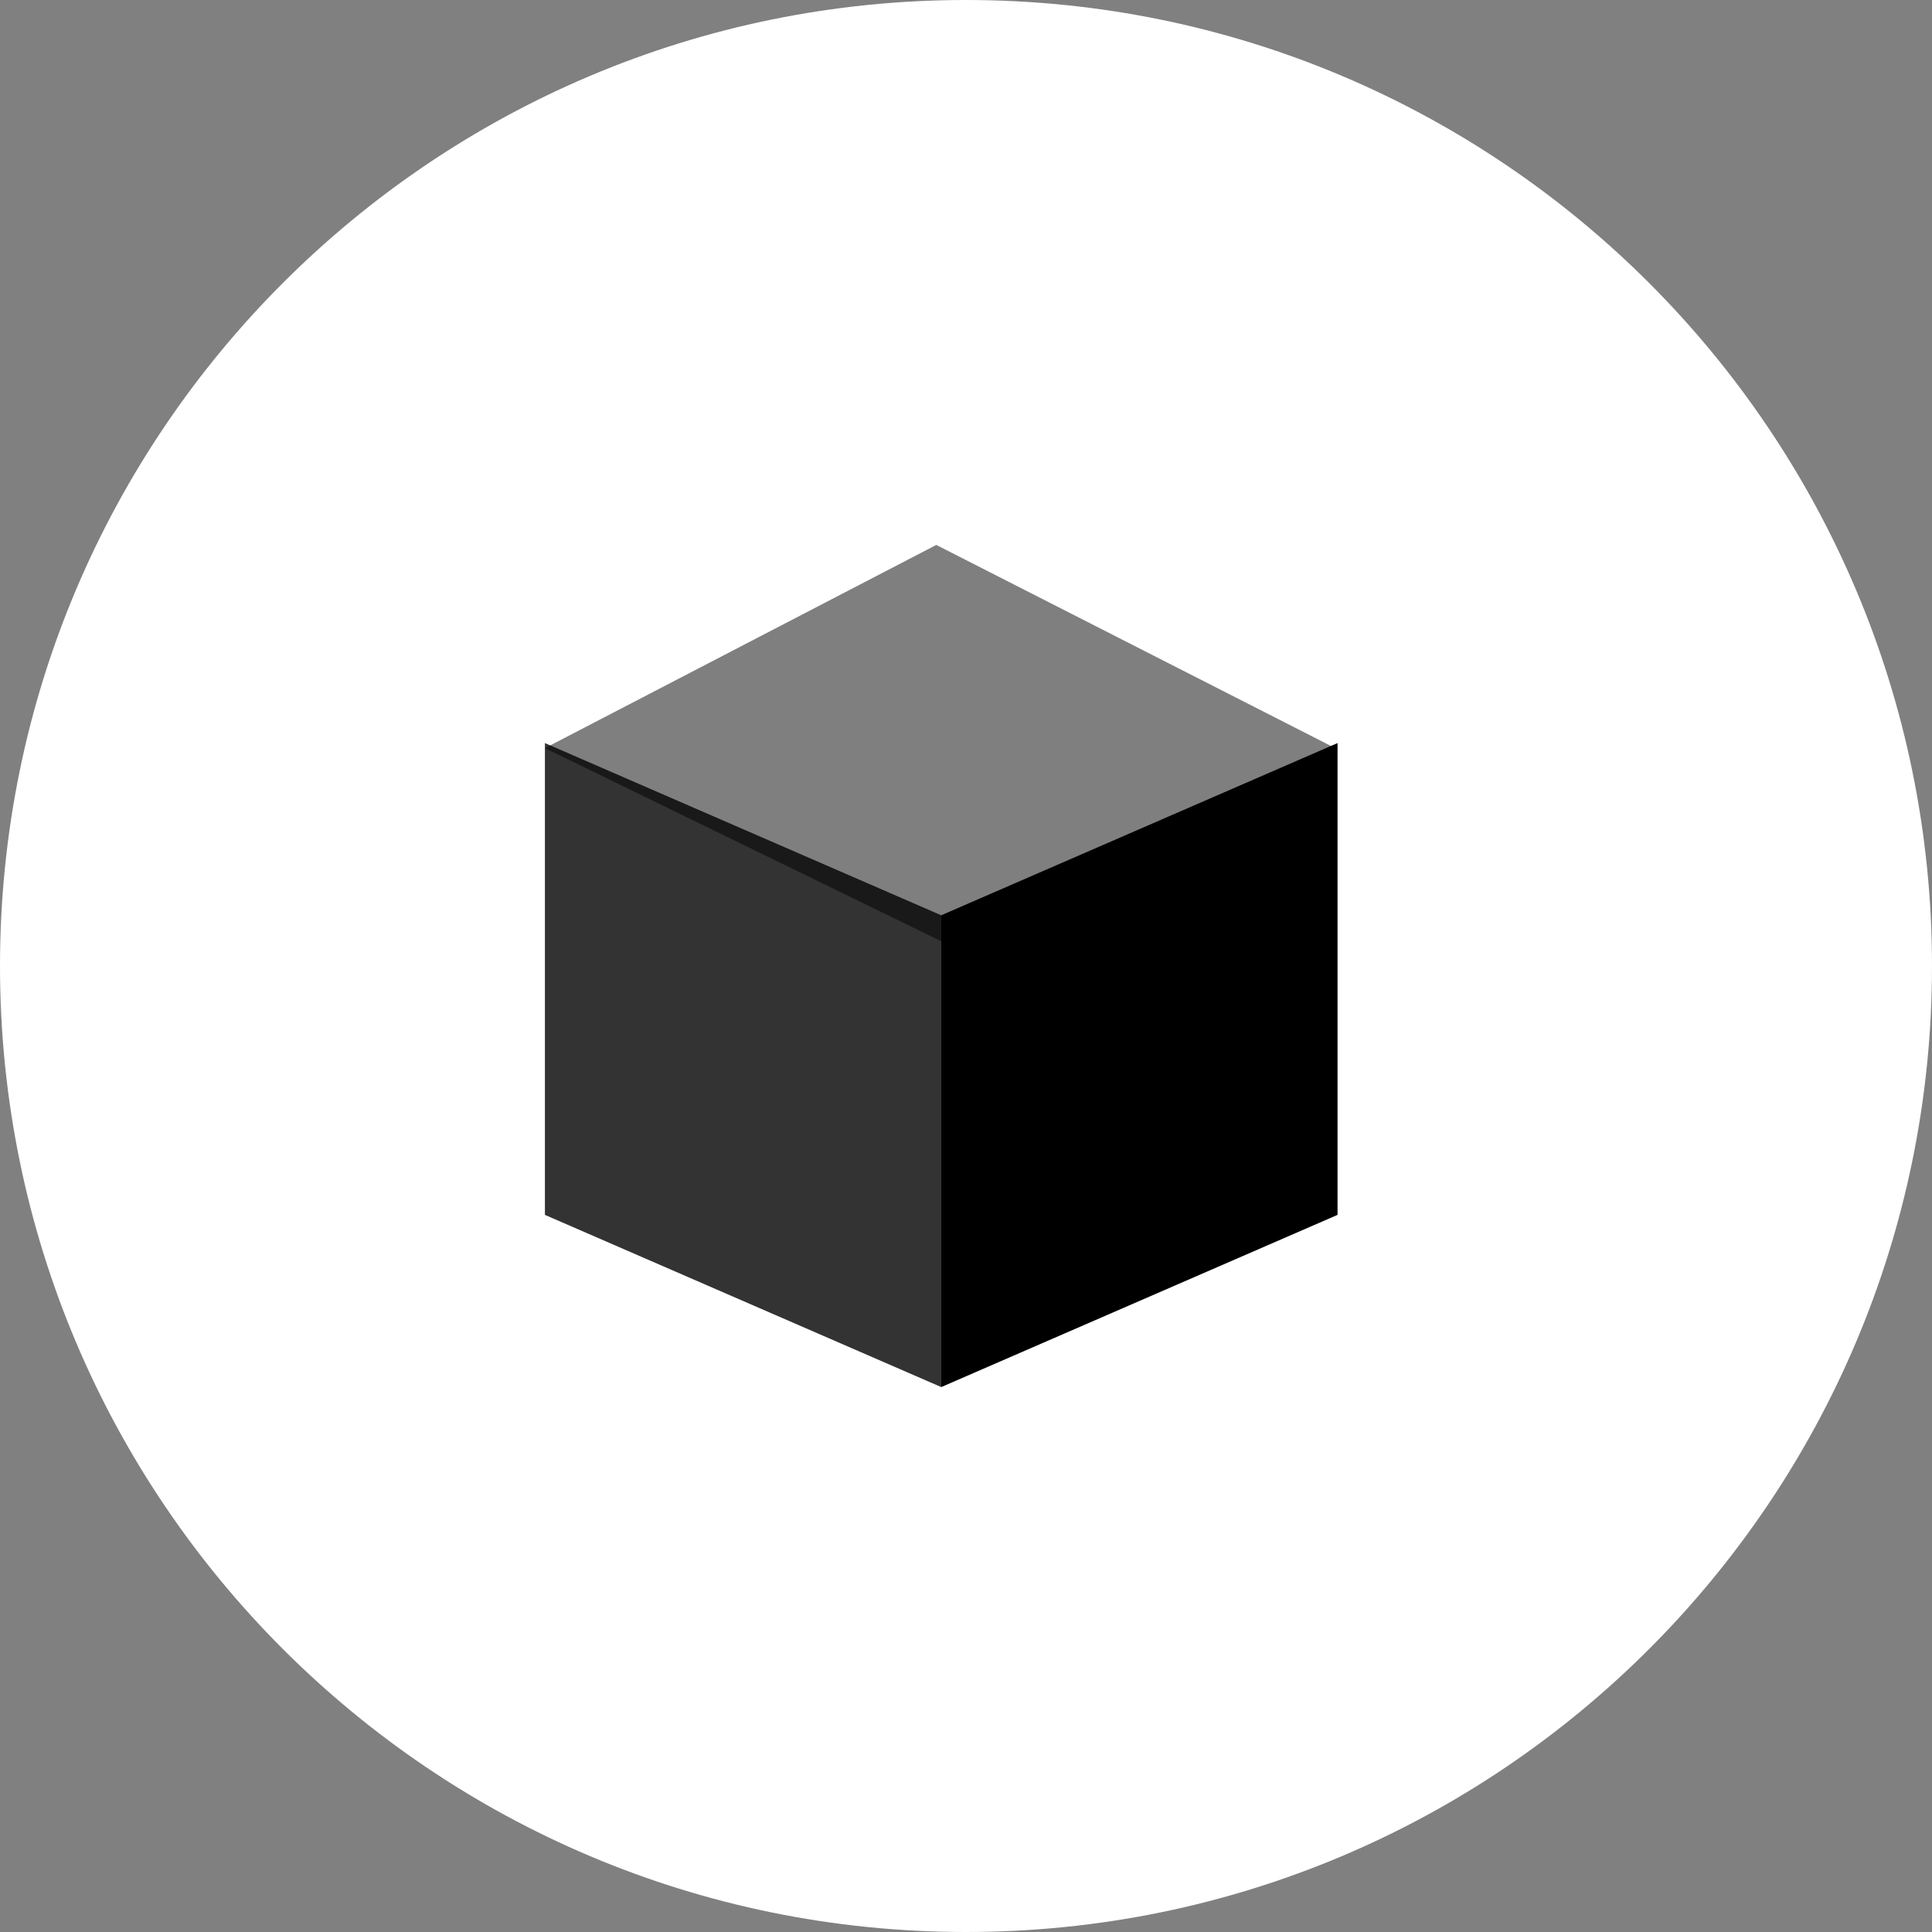
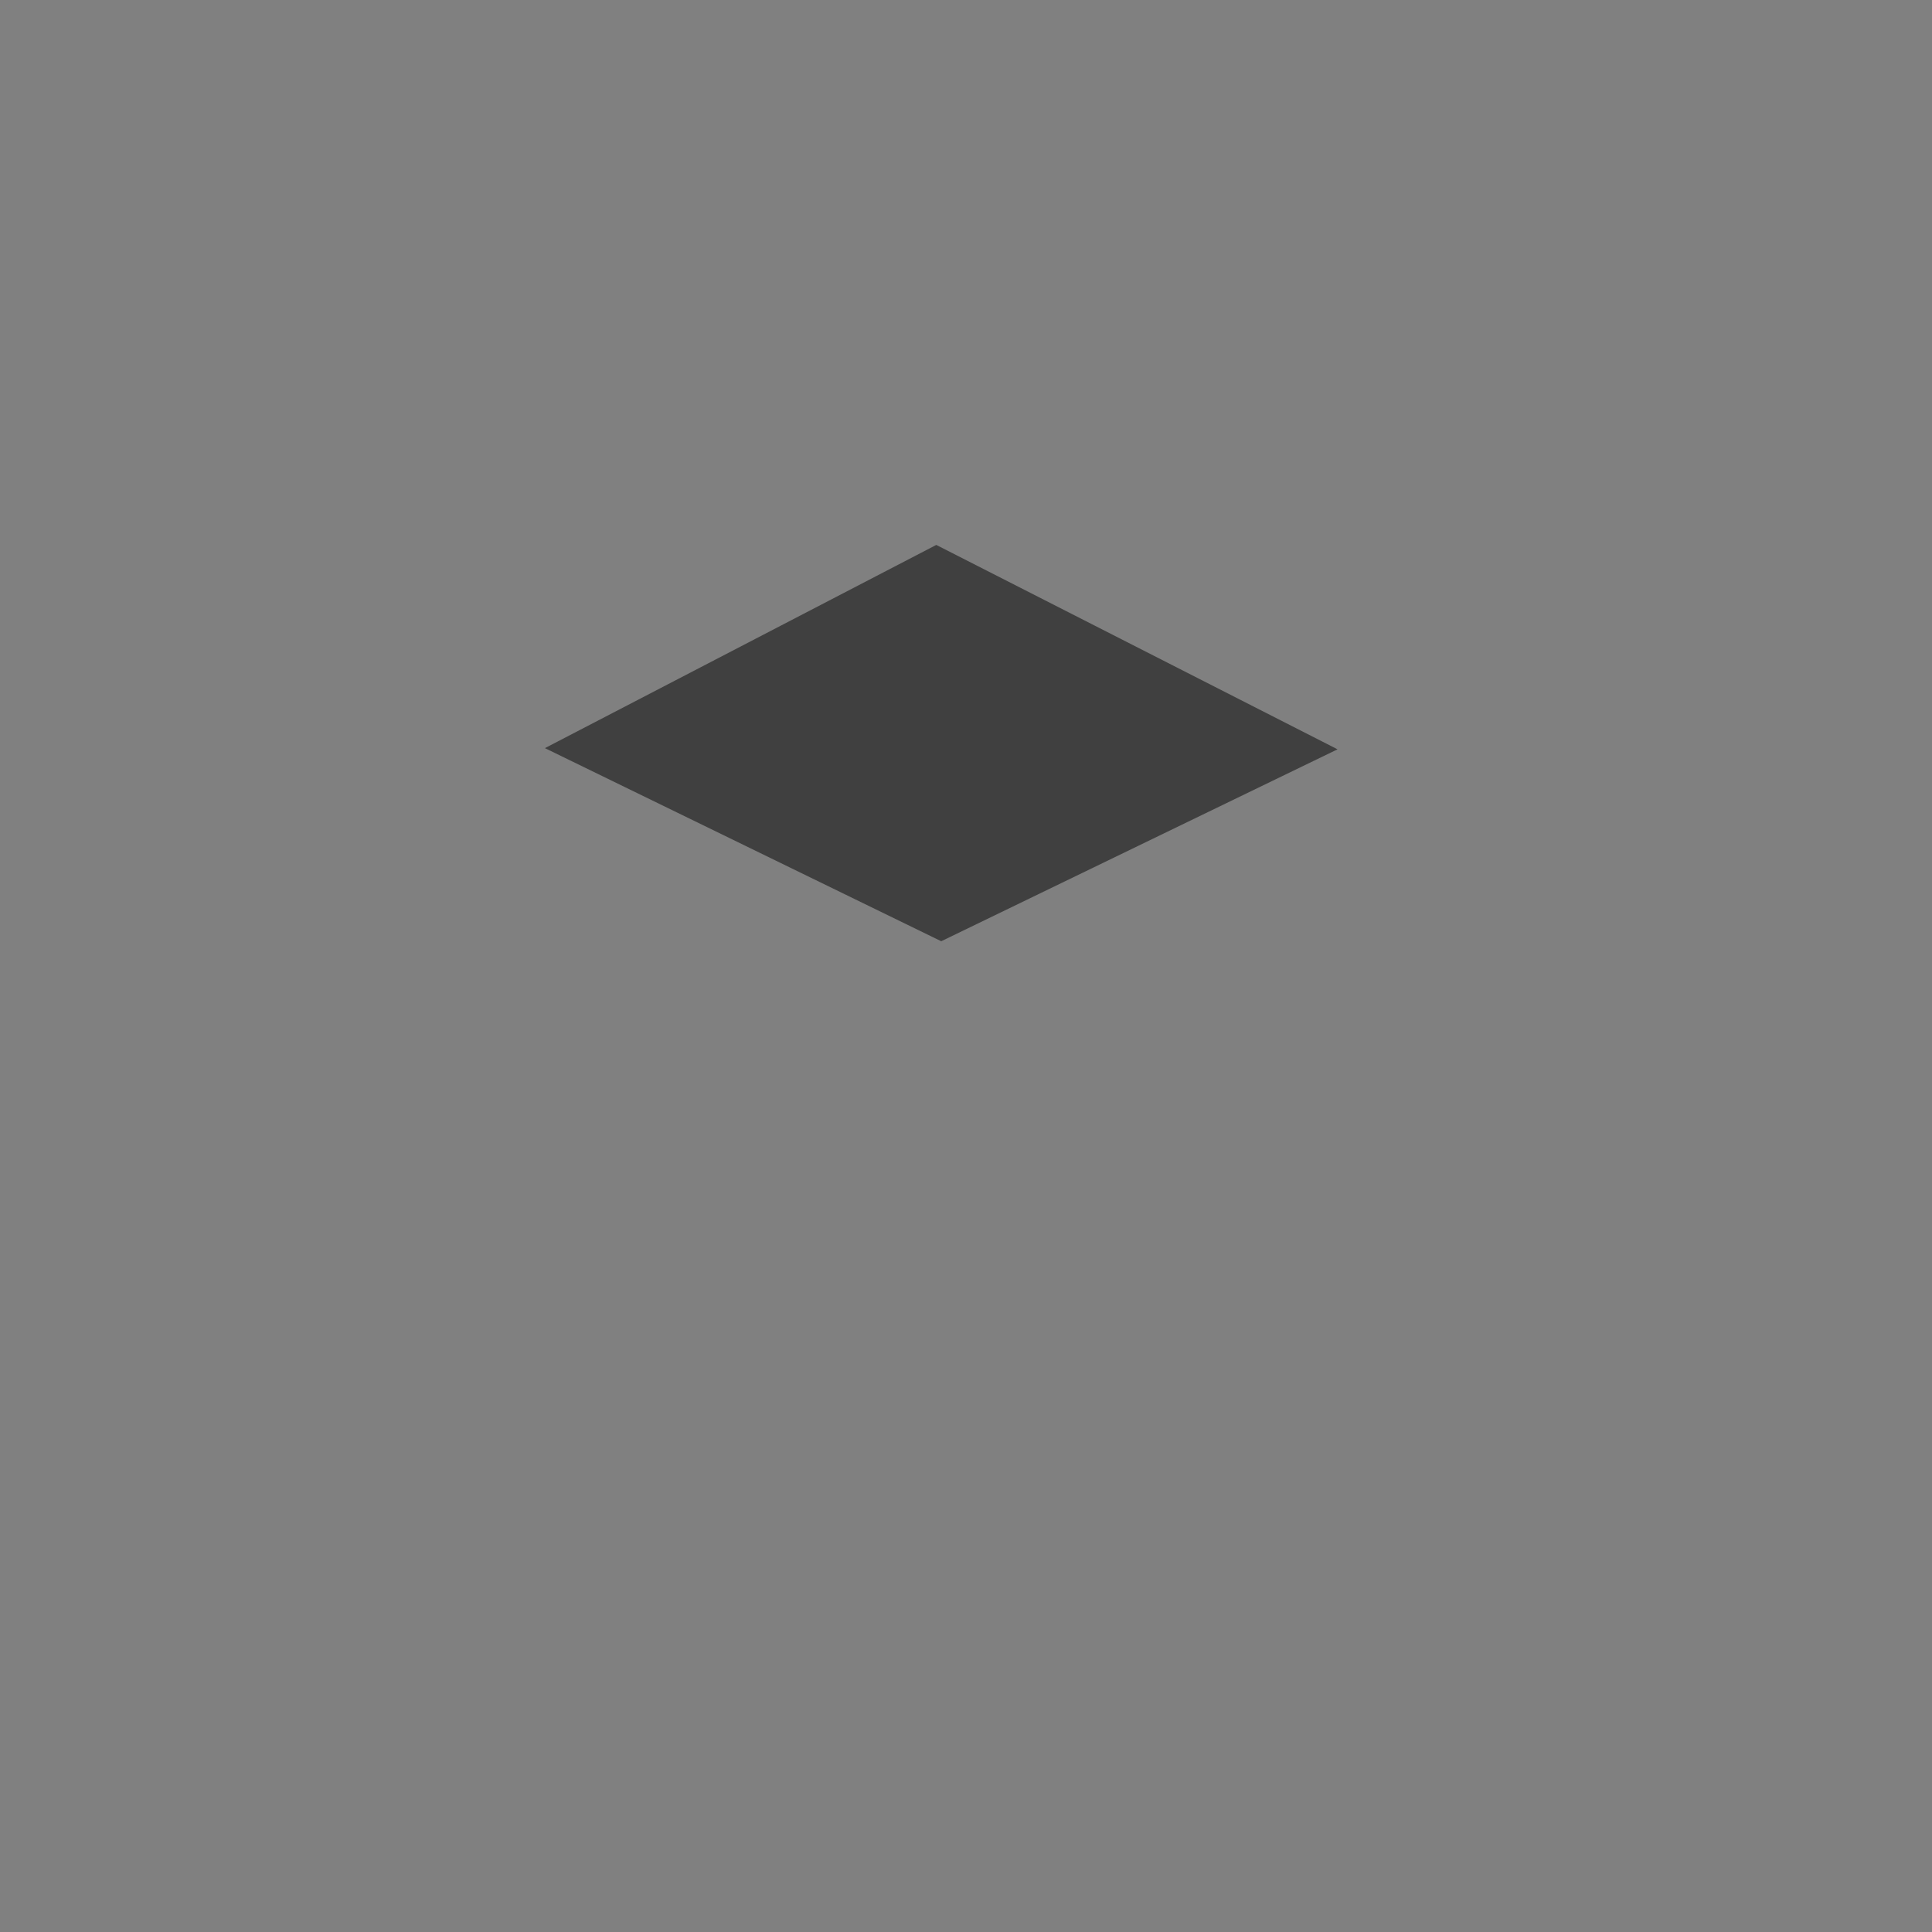
<svg xmlns="http://www.w3.org/2000/svg" width="39" height="39" viewBox="0 0 39 39">
  <rect x="0" y="0" width="39" height="39" fill="#808080" stroke="none" />
  <g>
    <g>
-       <path fill="#fff" d="M19.5 39C30.27 39 39 30.27 39 19.5S30.27 0 19.5 0 0 8.73 0 19.5 8.73 39 19.5 39z" />
-     </g>
+       </g>
    <g opacity=".8">
-       <path d="M11 15l8 3.476V28l-8-3.476z" />
-     </g>
+       </g>
    <g>
-       <path d="M27 15l-8 3.476V28l8-3.476z" />
-     </g>
+       </g>
    <g opacity=".5">
      <path d="M18.9 11l8.1 4.126L19 19l-8-3.898z" />
    </g>
  </g>
</svg>